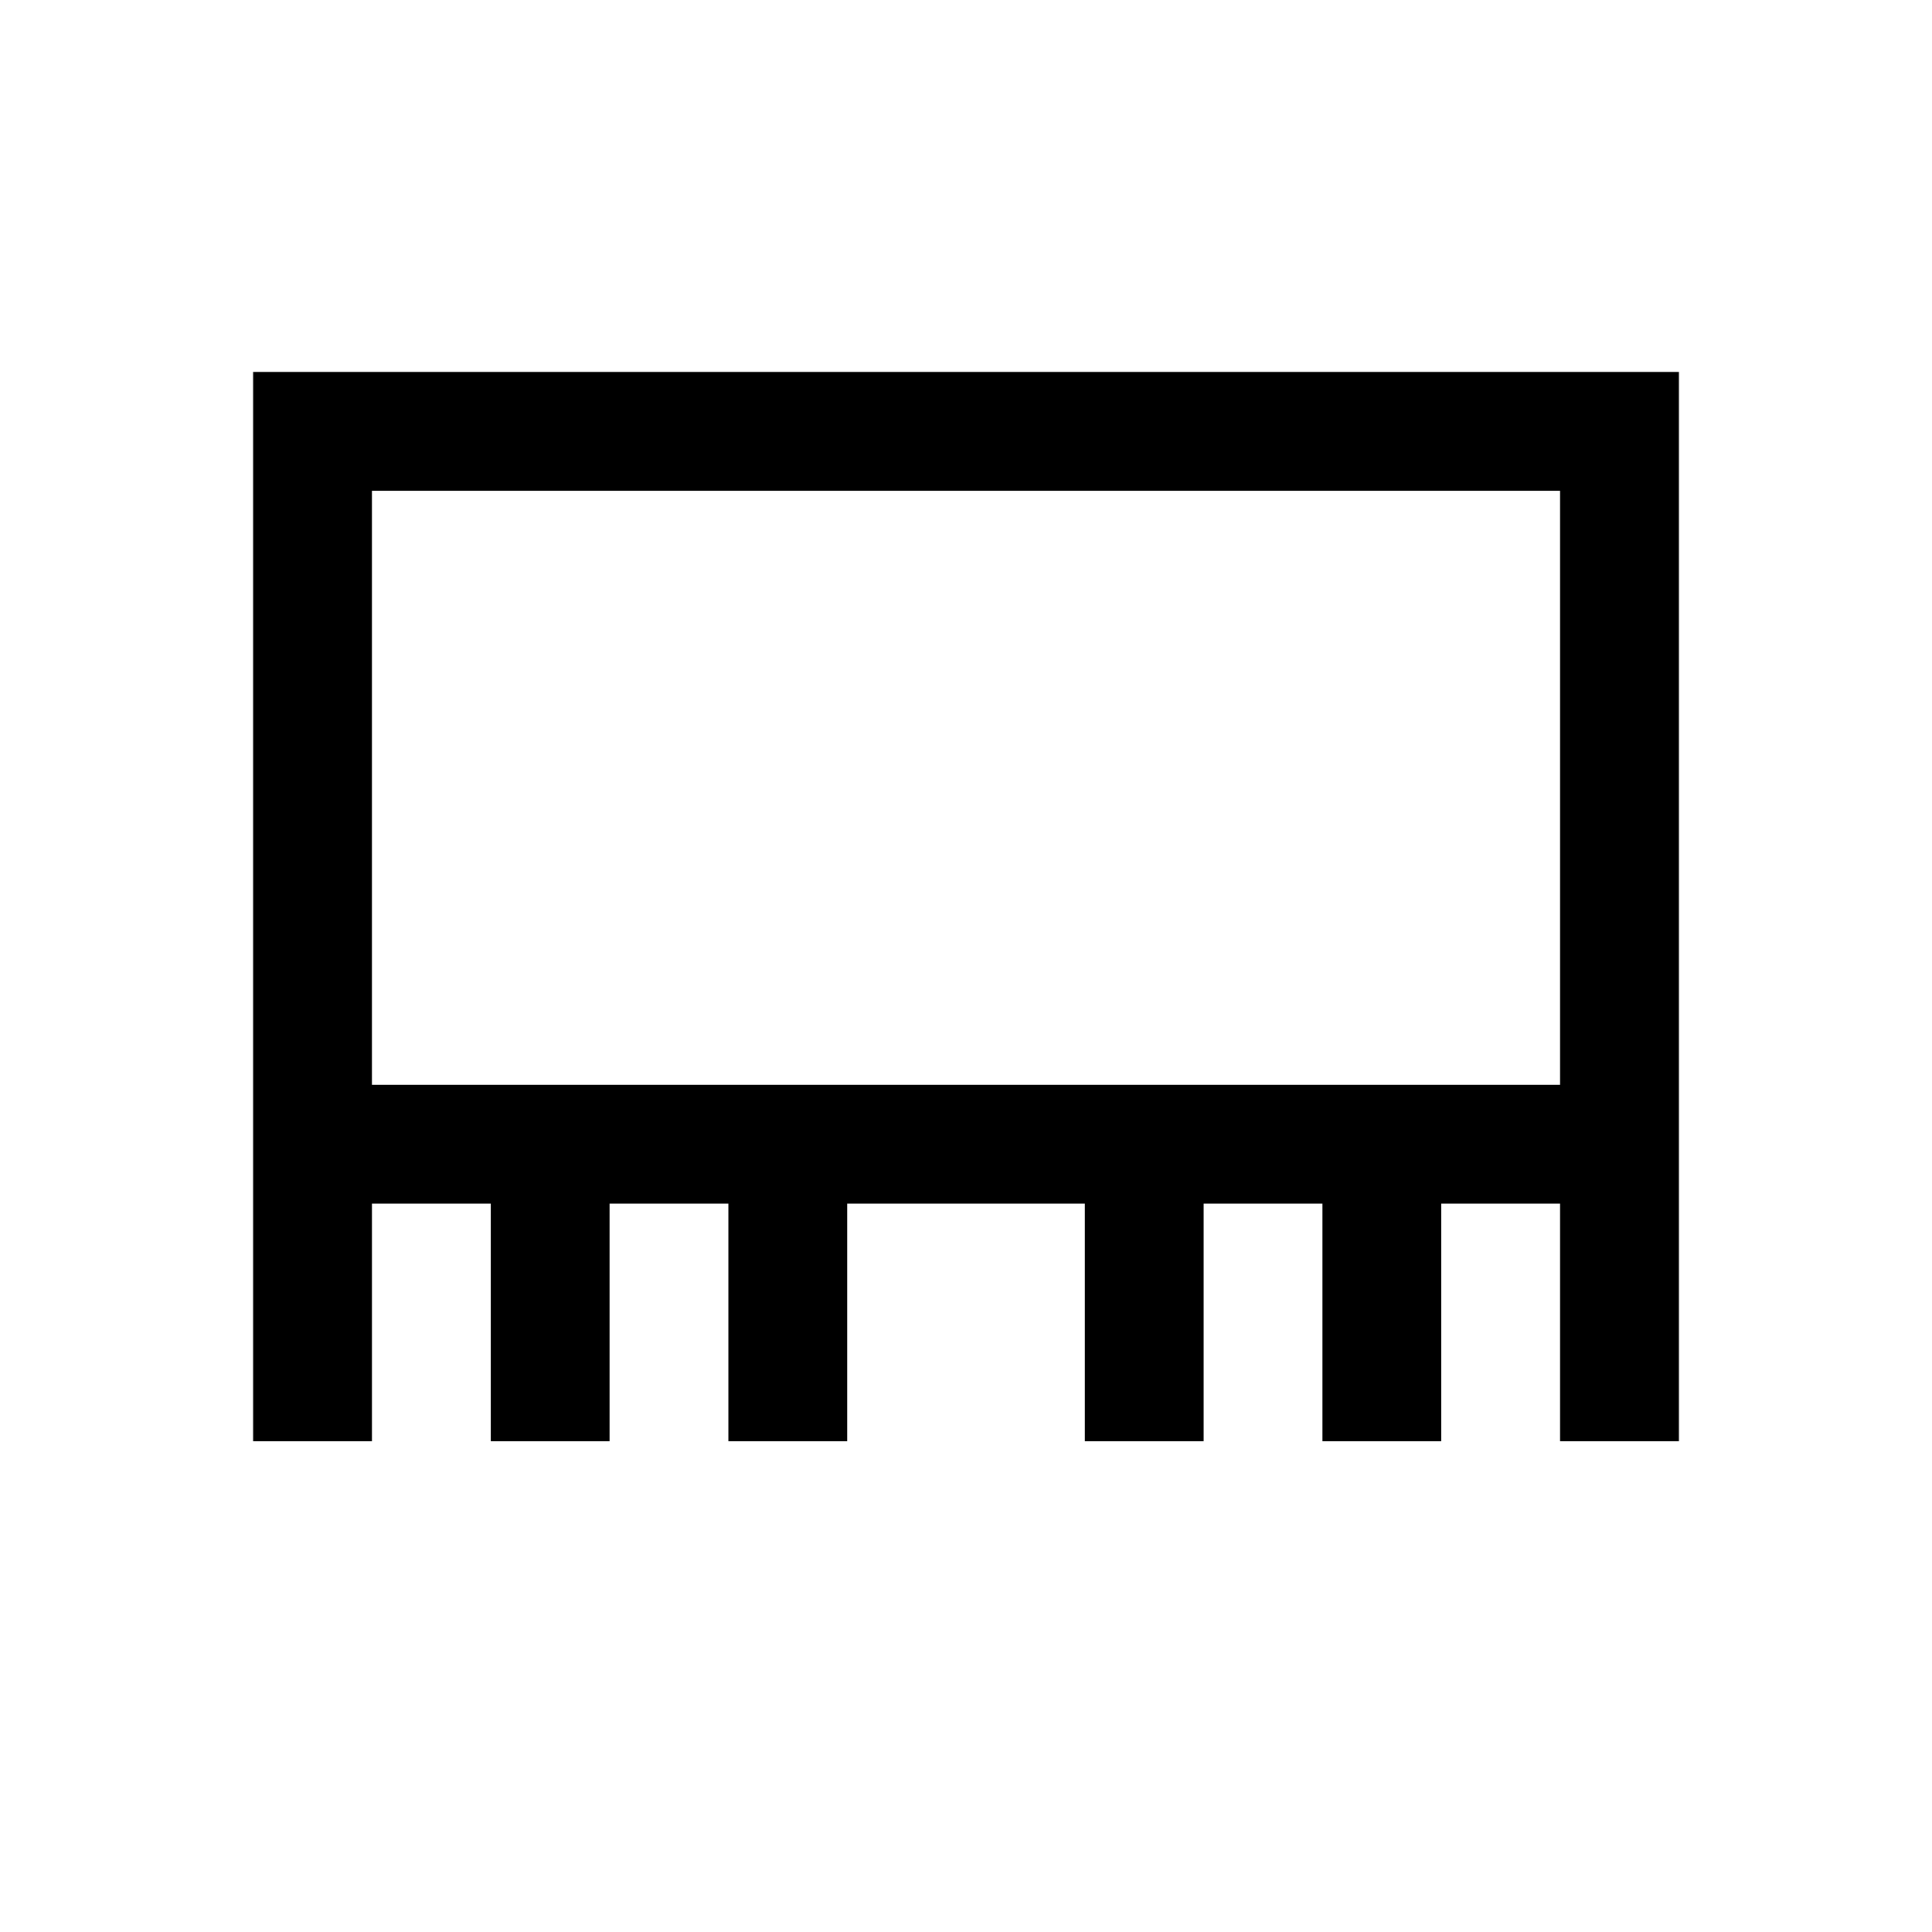
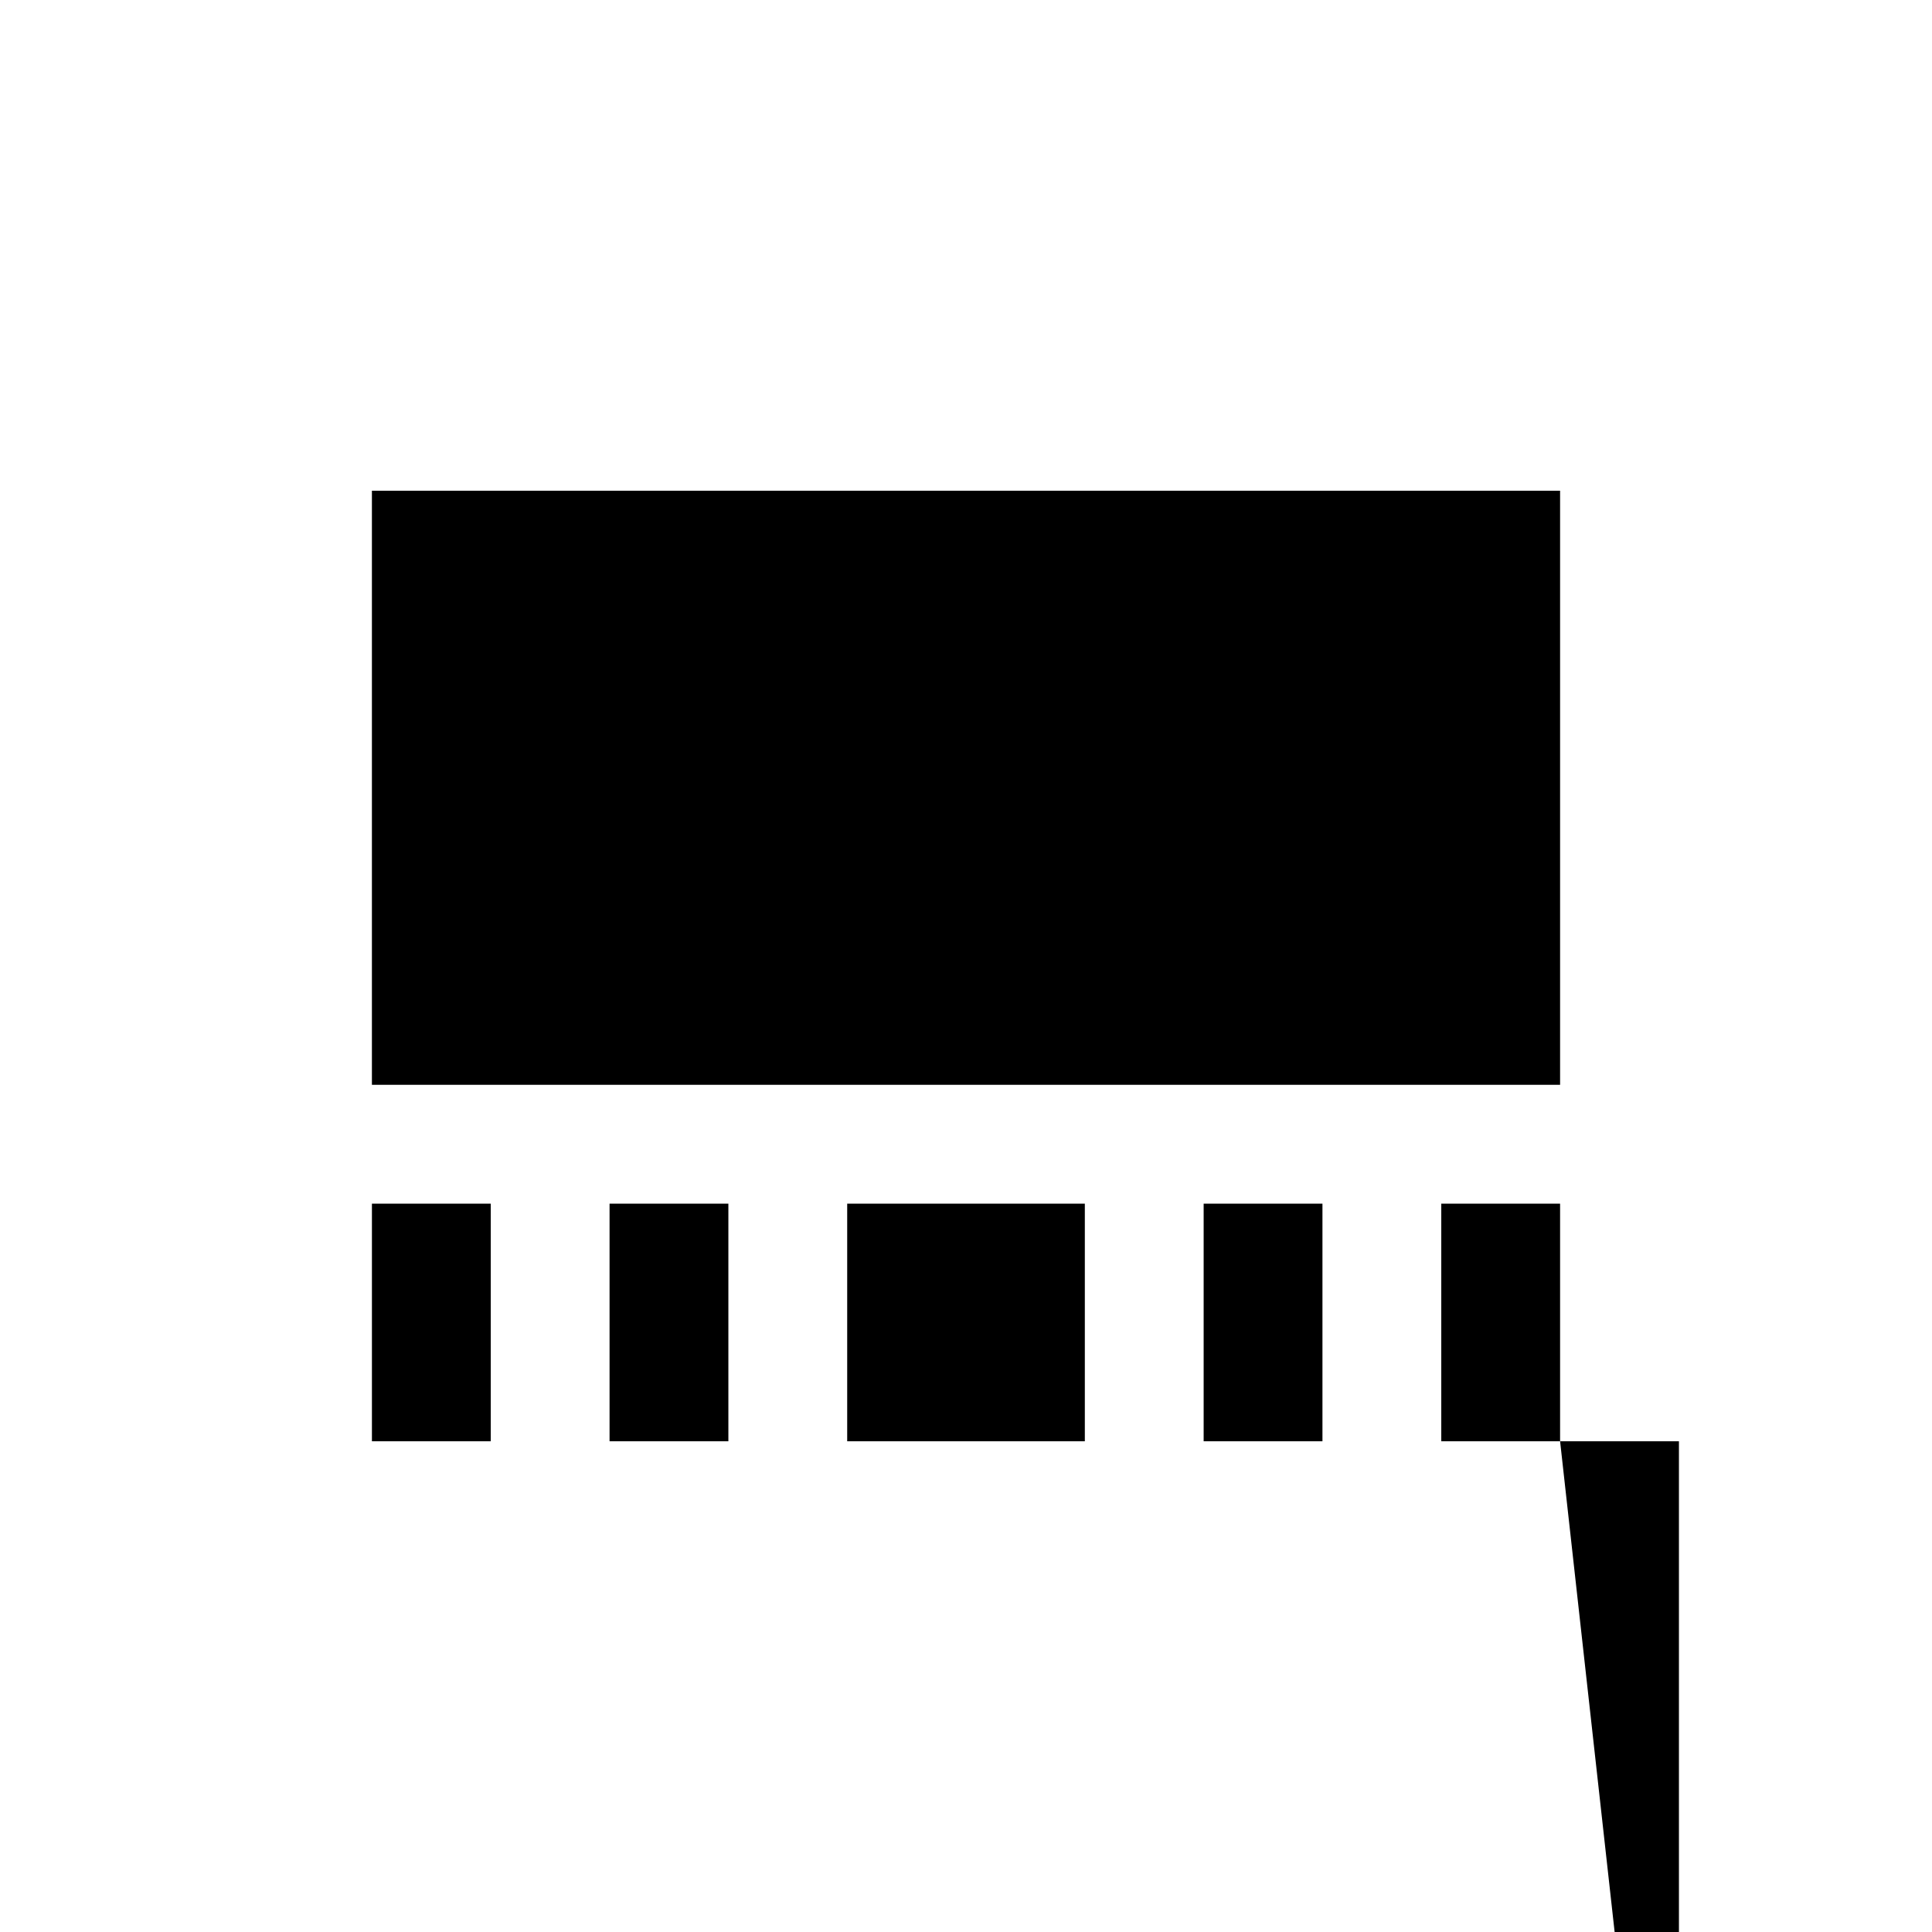
<svg xmlns="http://www.w3.org/2000/svg" fill="#000000" width="800px" height="800px" version="1.1" viewBox="144 144 512 512">
-   <path d="m557.44 525.95v-62.973h-31.488v62.973h-31.488v-62.973h-31.484v62.973h-31.488v-62.973h-62.977v62.973h-31.488v-62.973h-31.488v62.973h-31.488v-62.973h-31.488v62.973h-31.488v-283.39h377.86v283.39zm0-251.9h-314.88v157.44h314.88z" />
+   <path d="m557.44 525.95v-62.973h-31.488v62.973h-31.488v-62.973h-31.484v62.973h-31.488v-62.973h-62.977v62.973h-31.488v-62.973h-31.488v62.973h-31.488v-62.973h-31.488v62.973h-31.488h377.86v283.39zm0-251.9h-314.88v157.44h314.88z" />
</svg>